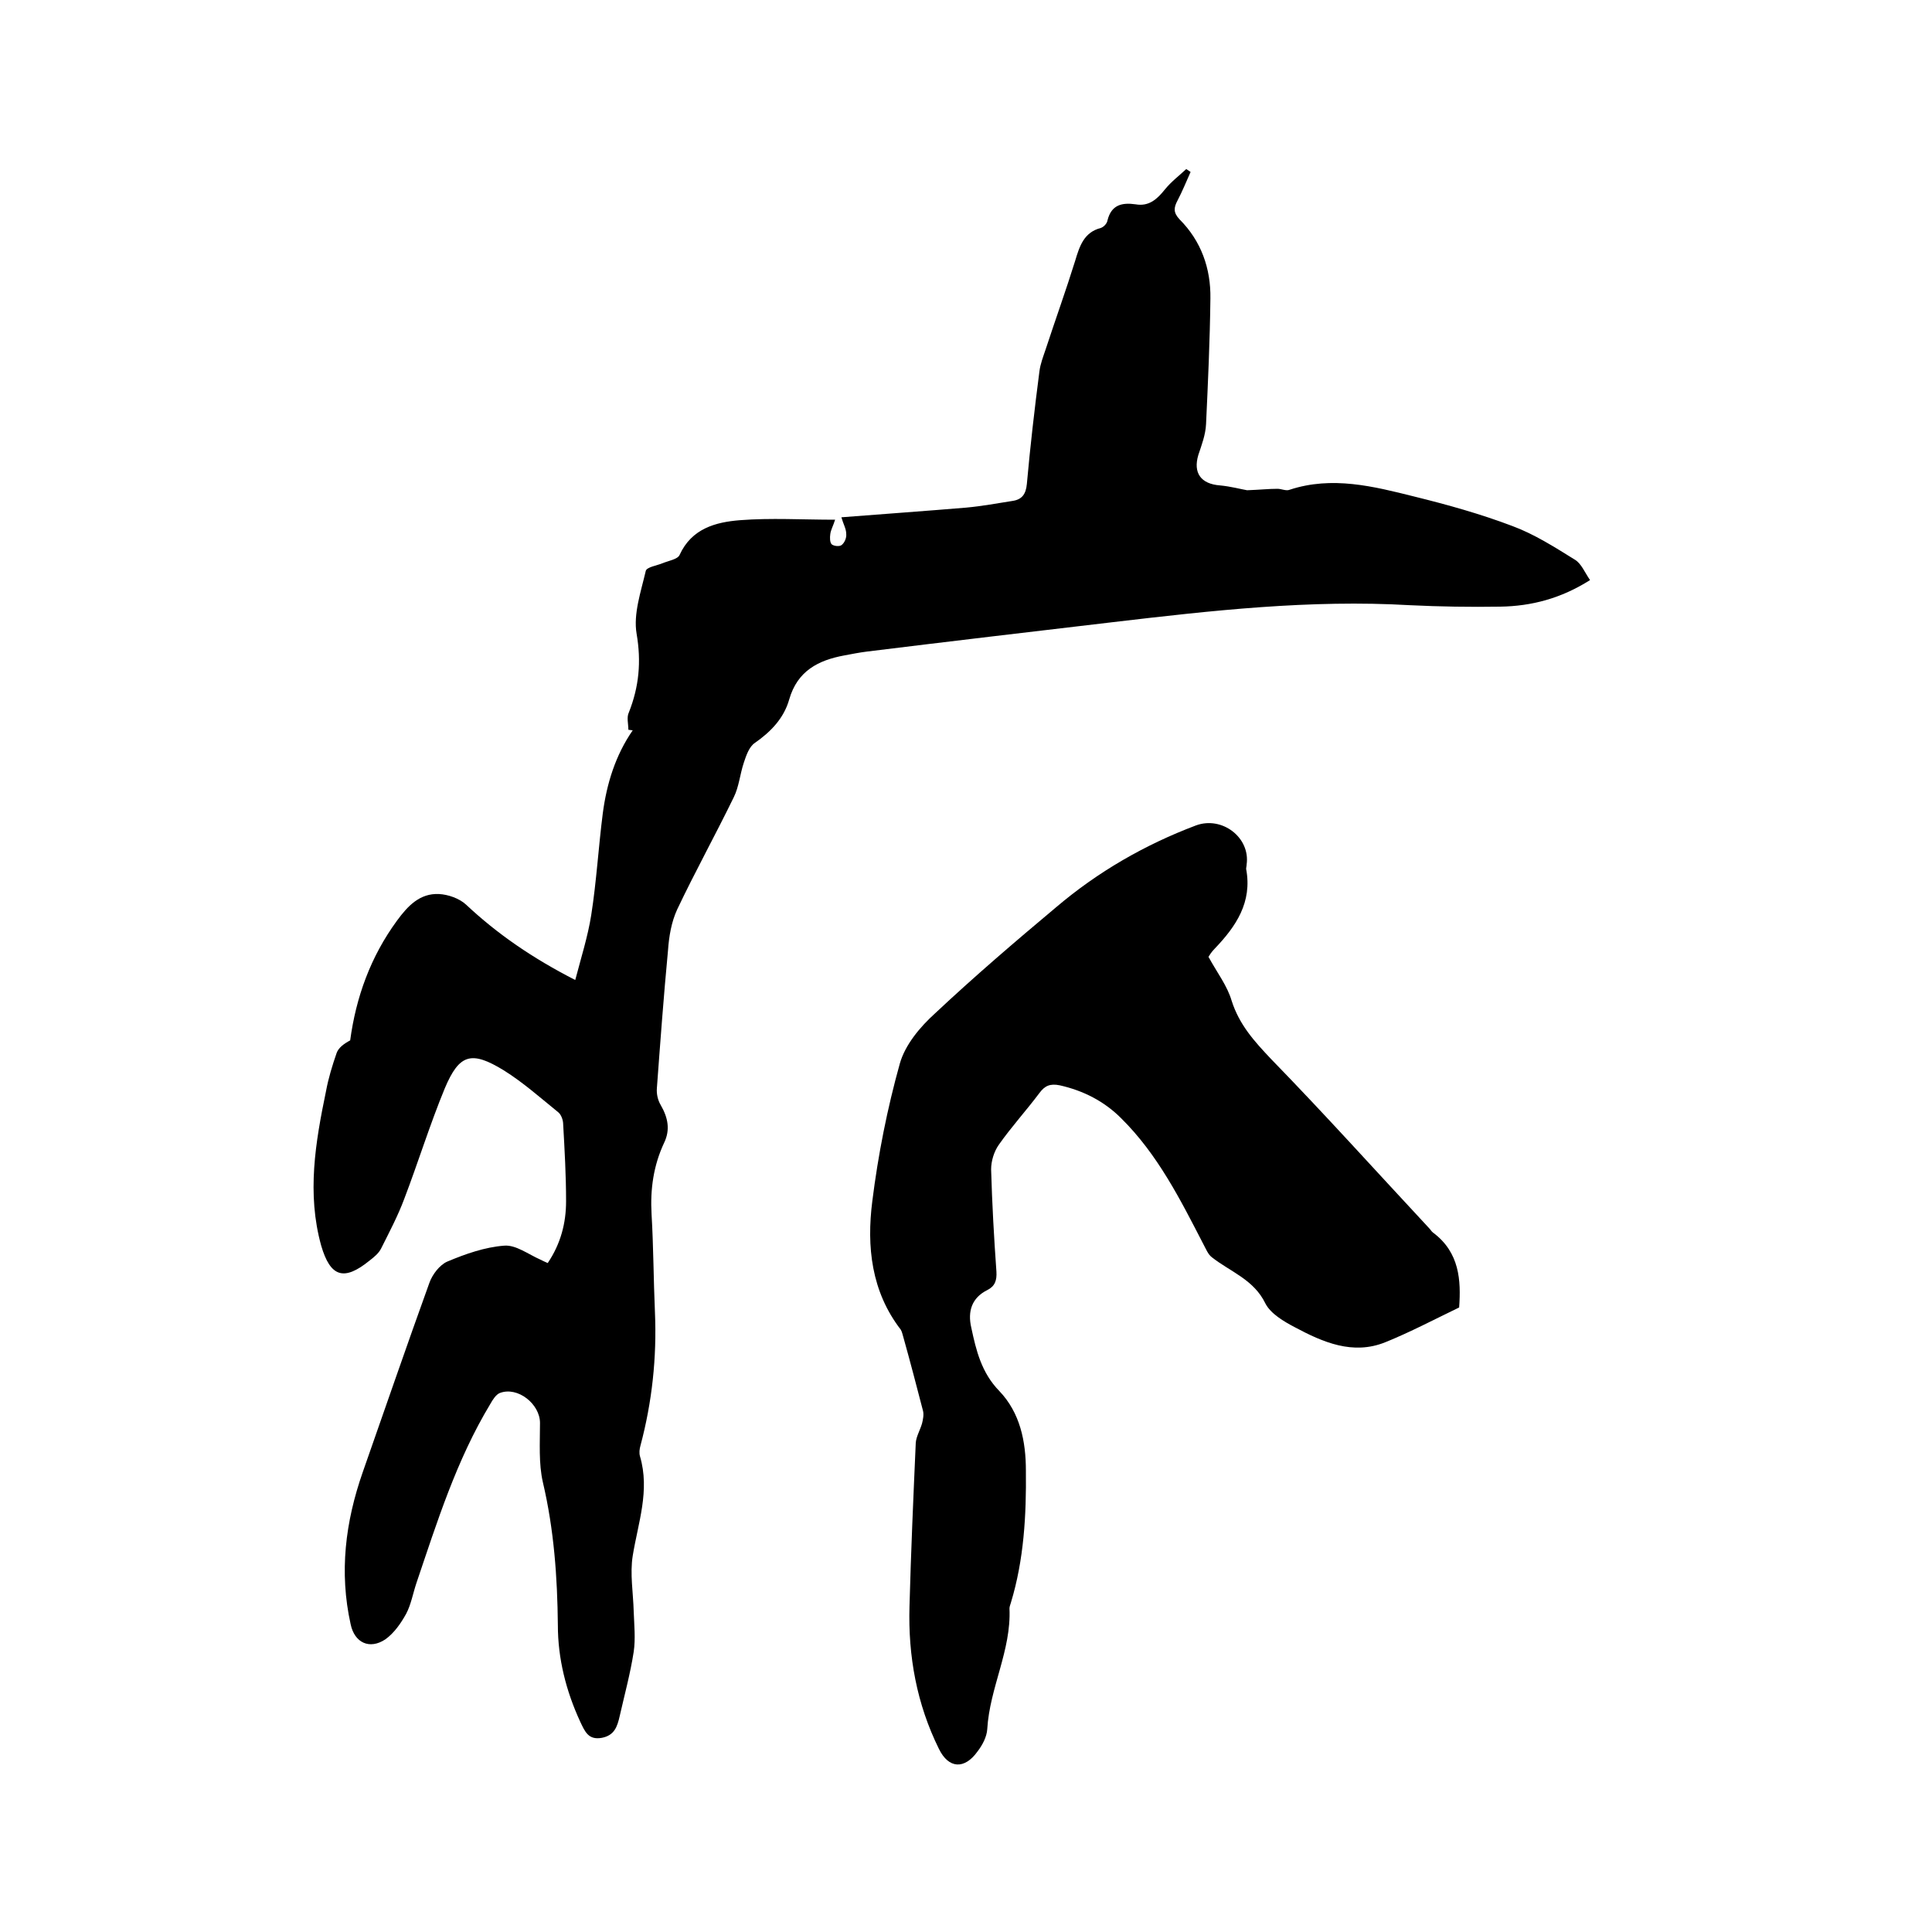
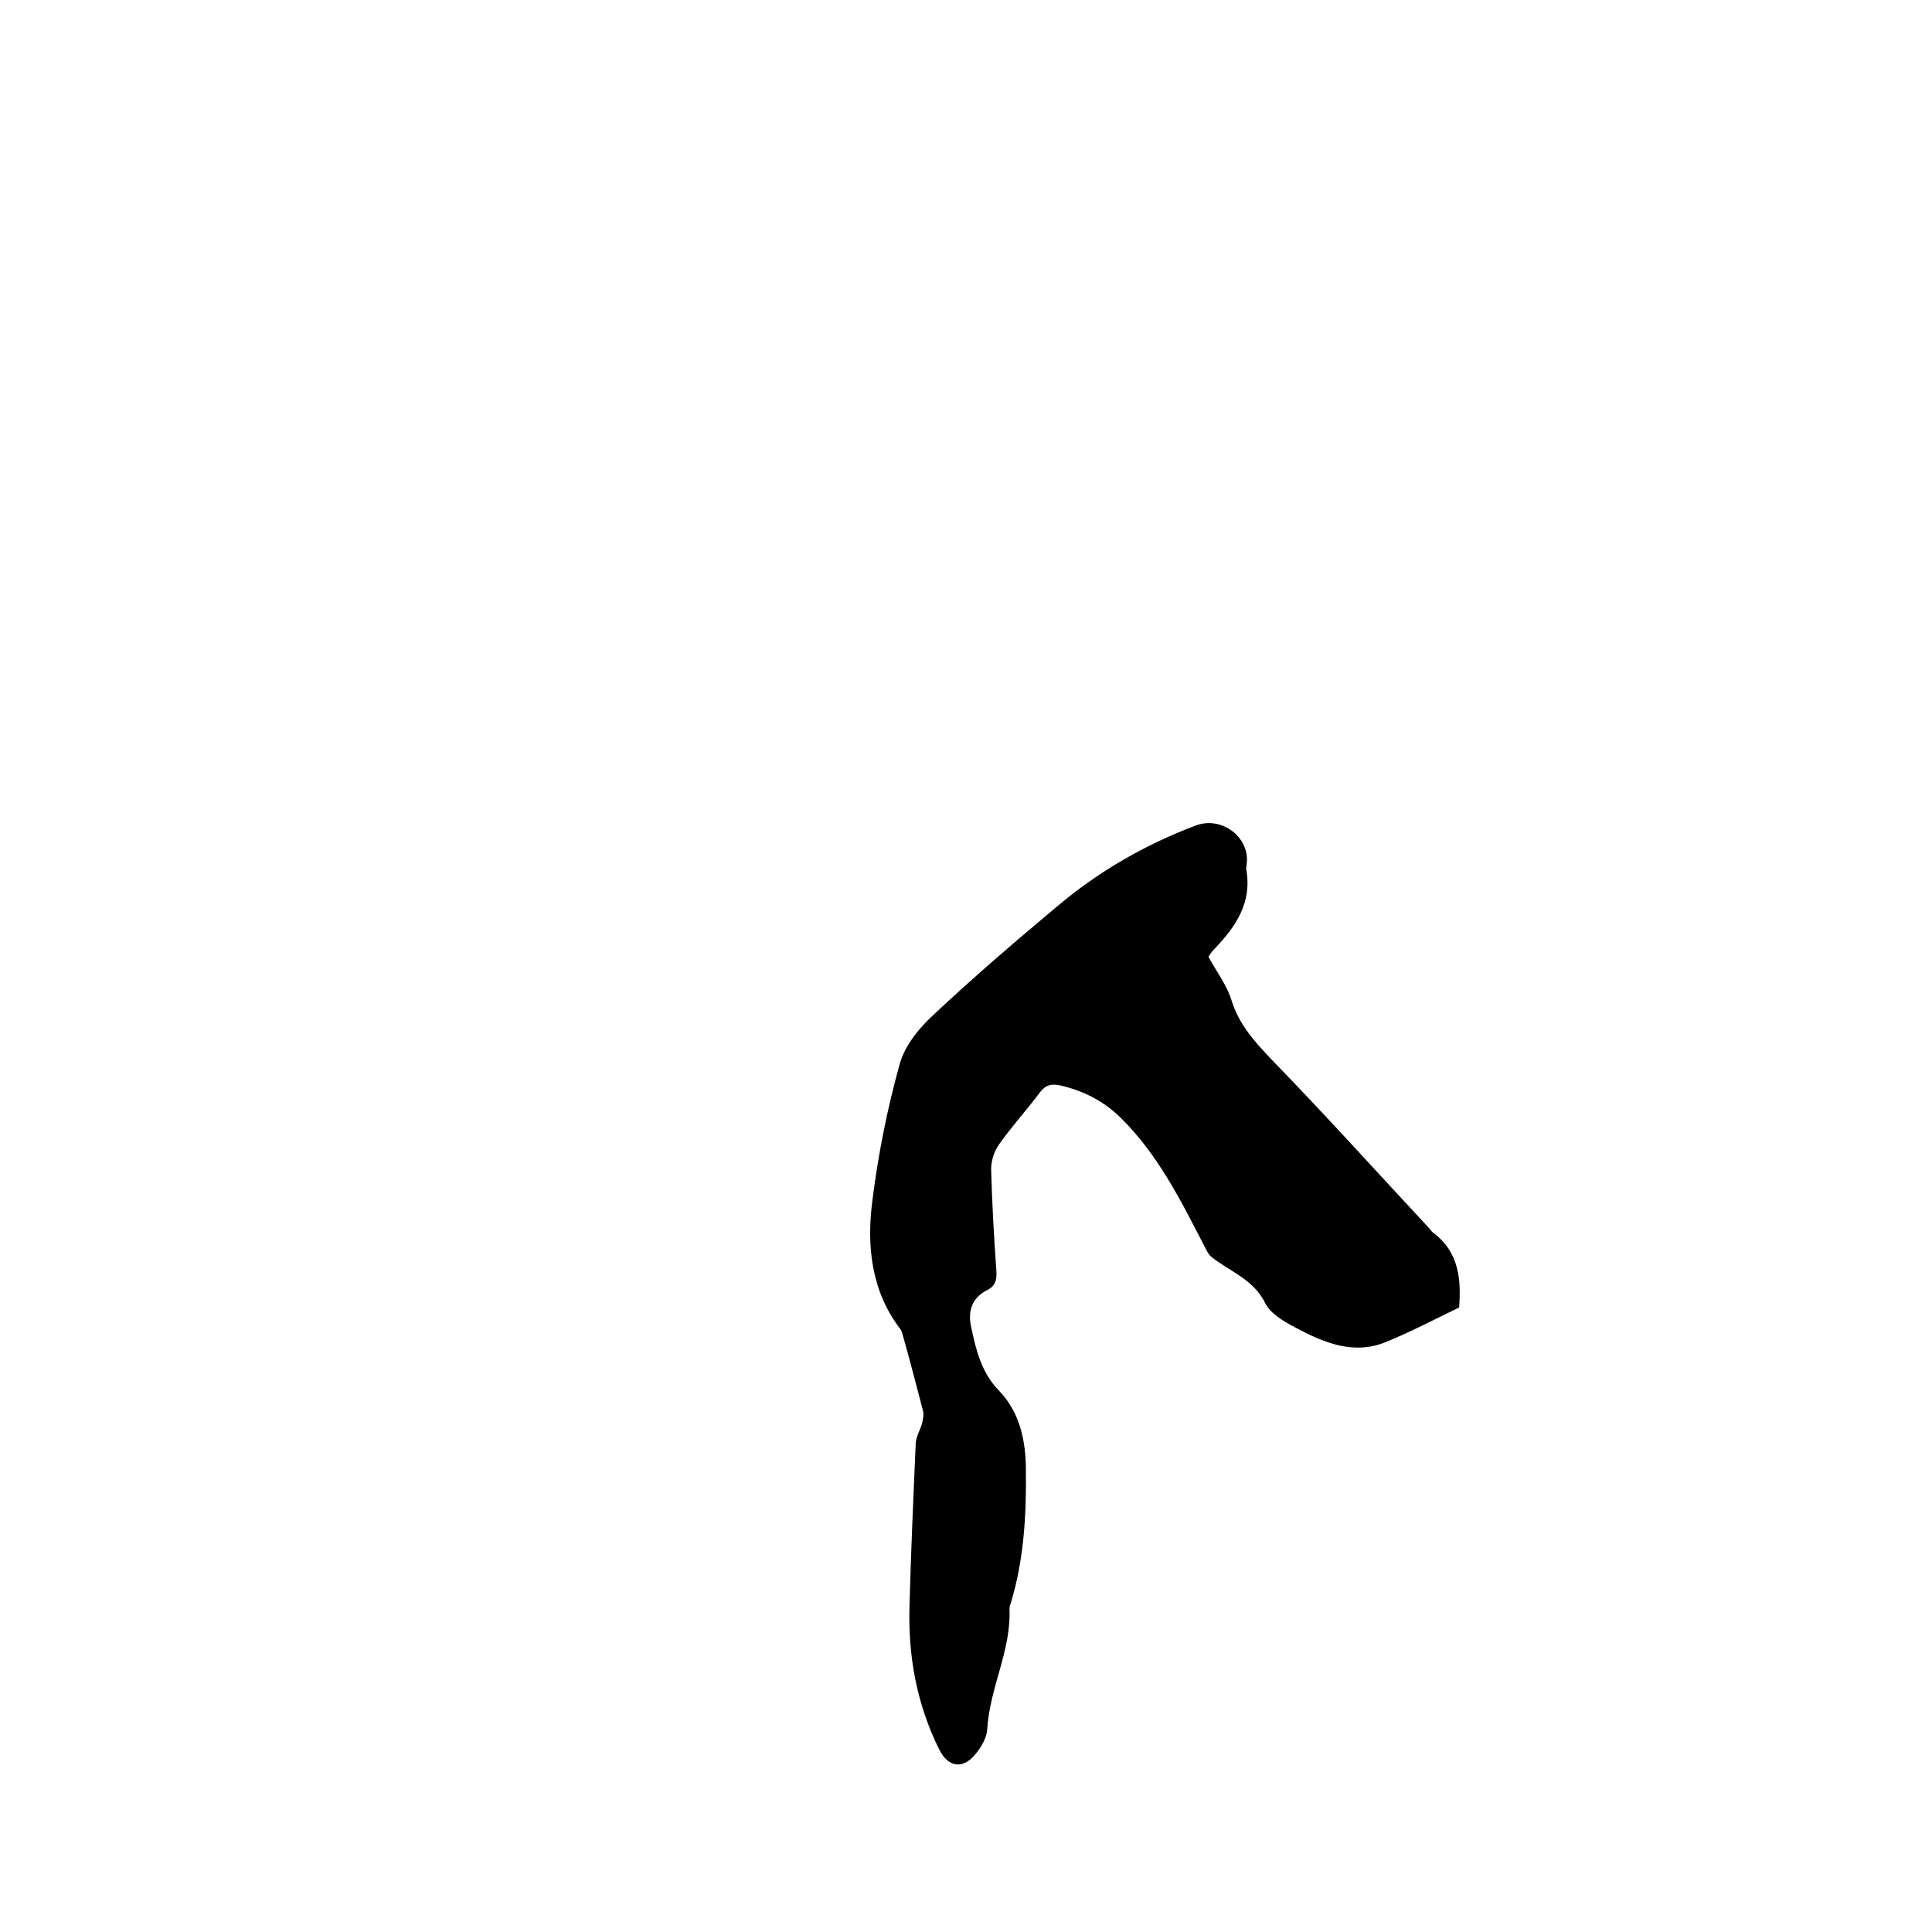
<svg xmlns="http://www.w3.org/2000/svg" enable-background="new 0 0 400 400" viewBox="0 0 400 400">
-   <path d="m113.4 261.5c2.7-4 3.8-8.3 3.8-12.8 0-5.3-.3-10.6-.6-15.9 0-.9-.4-2-1-2.5-3.7-3-7.3-6.2-11.3-8.7-6.7-4.1-9.2-3.4-12.2 3.7-3.1 7.5-5.5 15.3-8.4 22.9-1.3 3.5-3.1 6.9-4.8 10.3-.5 1-1.5 1.8-2.4 2.5-5.3 4.3-8.1 3.4-10-3.1-3-10.8-1.2-21.4 1-32 .5-2.7 1.3-5.3 2.2-7.9.4-1.1 1.5-1.9 2.8-2.6 1.2-8.9 4.2-17.3 9.7-24.8 2.2-3 4.7-5.7 8.7-5.5 1.9.1 4.2.9 5.6 2.2 6.5 6.1 13.8 11.1 22.6 15.6 1.2-4.6 2.6-9 3.3-13.4 1.1-7 1.5-14.1 2.4-21.1.8-6.1 2.6-12 6.2-17.2-.3 0-.6-.1-.9-.1 0-1.2-.4-2.6.1-3.6 2.1-5.3 2.6-10.5 1.6-16.3-.7-4.1.9-8.7 1.9-13 .2-.8 2.3-1.1 3.5-1.6s3.1-.8 3.5-1.7c2.5-5.5 7.5-6.8 12.5-7.2 6.4-.5 12.9-.1 19.7-.1-.4 1.3-.9 2.1-1 3-.1.7-.1 1.7.3 2.1.5.4 1.7.5 2.1.1.6-.5 1-1.5.9-2.3 0-1-.6-2-1-3.4 9-.7 17.4-1.3 25.8-2 3.3-.3 6.5-.9 9.7-1.4 1.9-.3 2.7-1.4 2.9-3.5.7-7.8 1.6-15.6 2.6-23.3.2-1.6.8-3.1 1.3-4.6 2-6.1 4.2-12.2 6.1-18.3.9-3 1.8-5.9 5.3-6.8.6-.2 1.3-.9 1.4-1.6.8-3.2 3-3.7 5.8-3.3 2.8.5 4.5-1.1 6.1-3.1 1.3-1.6 2.9-2.8 4.4-4.2.3.2.6.4.9.6-.9 2-1.7 4-2.7 5.9-.8 1.5-.9 2.5.4 3.9 4.5 4.5 6.5 10.2 6.4 16.4-.1 8.7-.5 17.4-.9 26-.1 2.2-.9 4.3-1.6 6.4-1.1 3.7.5 6 4.5 6.3 2.2.2 4.4.8 5.6 1 2.7-.1 4.5-.3 6.3-.3.8 0 1.8.5 2.5.2 8.8-2.9 17.4-.7 25.8 1.4 6.9 1.7 13.7 3.6 20.3 6.1 4.6 1.7 8.8 4.4 13 7 1.3.8 2 2.6 3.1 4.2-6 3.8-12.1 5.4-18.6 5.5-6.2.1-12.5 0-18.7-.3-20.6-1.2-41 1.1-61.4 3.5-17 2-34 4-51 6.1-1.6.2-3.1.5-4.7.8-5.4 1-9.7 3.2-11.4 9.1-1.1 3.9-3.8 6.7-7.1 9-1.2.8-1.8 2.6-2.3 4.1-.8 2.4-1 5-2.1 7.2-3.8 7.8-8 15.4-11.7 23.2-1.2 2.6-1.7 5.6-1.9 8.5-.9 9.5-1.6 19-2.3 28.5-.1 1.2.2 2.5.8 3.5 1.5 2.6 2 5.1.7 7.8-2.2 4.7-2.9 9.6-2.6 14.8.4 6.8.4 13.5.7 20.3.4 9.4-.6 18.6-3 27.6-.2.7-.3 1.5-.1 2.2 2.1 7.1-.4 13.8-1.5 20.6-.6 3.7.1 7.7.2 11.5.1 2.8.4 5.7 0 8.4-.7 4.5-1.9 8.9-2.9 13.3-.5 2.2-1.1 4-3.7 4.5-2.8.5-3.5-1.3-4.5-3.4-2.9-6.3-4.6-13-4.6-19.9-.1-10-.8-19.8-3.1-29.6-.9-3.9-.6-8.2-.6-12.3 0-3.9-4.6-7.6-8.3-6.2-.8.3-1.5 1.4-2 2.3-7 11.6-11 24.4-15.3 37.1-.7 2.1-1.1 4.4-2.1 6.3-1.1 2-2.5 4-4.3 5.3-3.3 2.2-6.4.7-7.2-3.1-2.4-10.8-1.1-21.2 2.5-31.5 4.6-13.1 9.1-26.2 13.8-39.2.6-1.7 2.1-3.7 3.7-4.4 3.8-1.6 7.8-3 11.8-3.3 2.4-.2 5 1.8 7.5 2.9.4.2.8.4 1.5.7z" />
  <path d="m250.2 198.1c1.8 3.3 3.9 6 4.8 9.1 1.6 5 4.7 8.4 8.2 12.1 11.1 11.4 21.8 23.3 32.7 35 .3.3.5.7.8.9 5.5 4.1 5.8 9.9 5.4 15.5-5.2 2.5-10.1 5.1-15.3 7.2-6.7 2.7-12.9 0-18.7-3.1-2.3-1.2-5-2.8-6.1-4.9-2.4-5-7.3-6.6-11.1-9.6-.8-.6-1.2-1.7-1.7-2.6-4.8-9.3-9.5-18.7-17.1-26.2-3.5-3.5-7.8-5.7-12.7-6.8-2-.4-3.1.1-4.2 1.6-2.7 3.6-5.8 7-8.4 10.7-1 1.4-1.6 3.4-1.6 5.1.2 7.1.6 14.2 1.1 21.2.1 1.8-.3 3-1.9 3.8-3.2 1.6-4.1 4.4-3.3 7.8 1 4.7 2.1 9.3 5.8 13.1 4.3 4.5 5.5 10.4 5.5 16.5.1 9.2-.4 18.4-3.1 27.3-.1.4-.3.8-.3 1.2.4 8.7-4.1 16.4-4.6 25-.1 1.6-1 3.3-2 4.6-2.7 3.8-6 3.6-8-.5-4.6-9.3-6.4-19.2-6.1-29.5.3-11.3.8-22.6 1.3-33.9.1-1.3.9-2.6 1.3-4 .2-.8.4-1.8.2-2.6-1.3-5-2.6-10-4-15-.2-.6-.3-1.3-.6-1.8-6.1-7.9-7.1-17.2-5.9-26.6 1.2-9.6 3.1-19.2 5.7-28.5 1.1-3.9 4.2-7.6 7.3-10.4 8.1-7.6 16.5-14.8 25.1-22 8.6-7.3 18.3-12.9 28.9-16.9 5.4-2 11.3 2.5 10.5 8.1 0 .3-.1.6-.1.9 1.3 6.9-2.1 11.9-6.5 16.5-.7.7-1.1 1.4-1.3 1.7z" />
</svg>